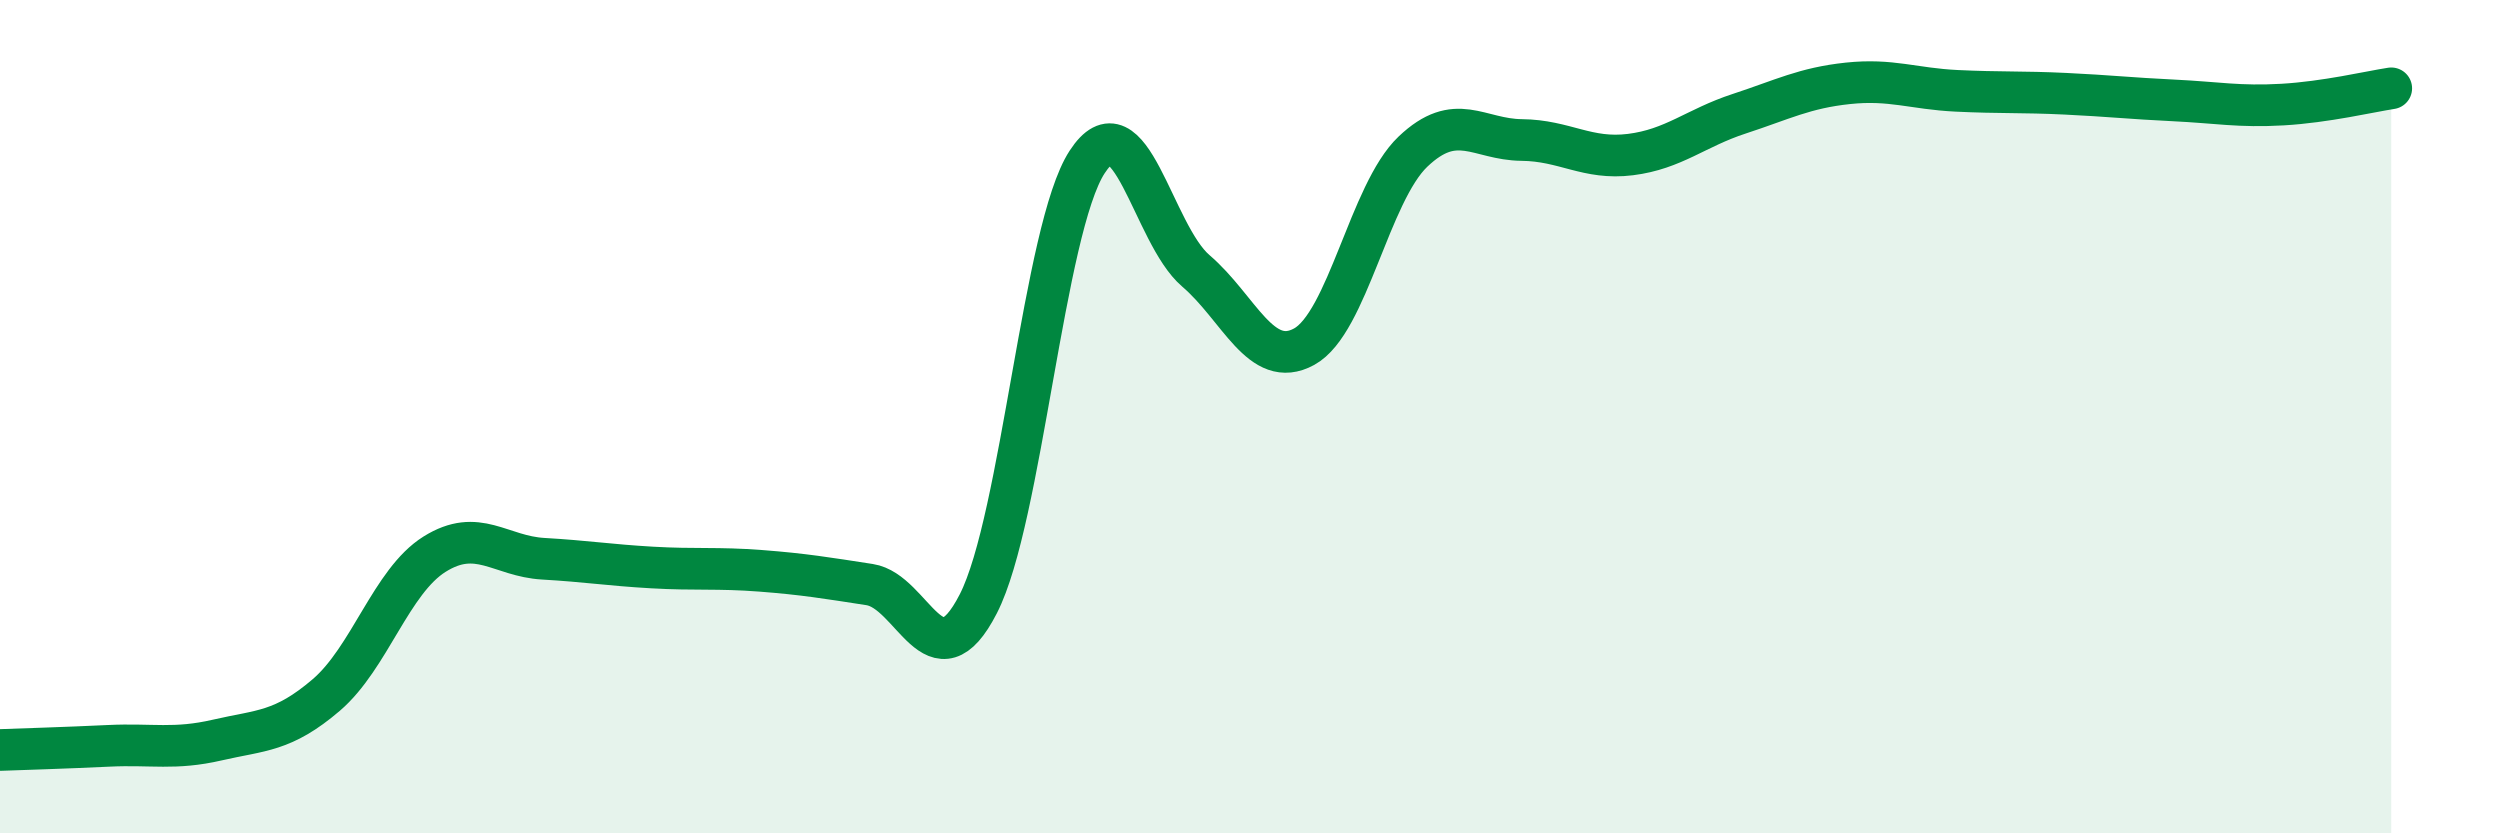
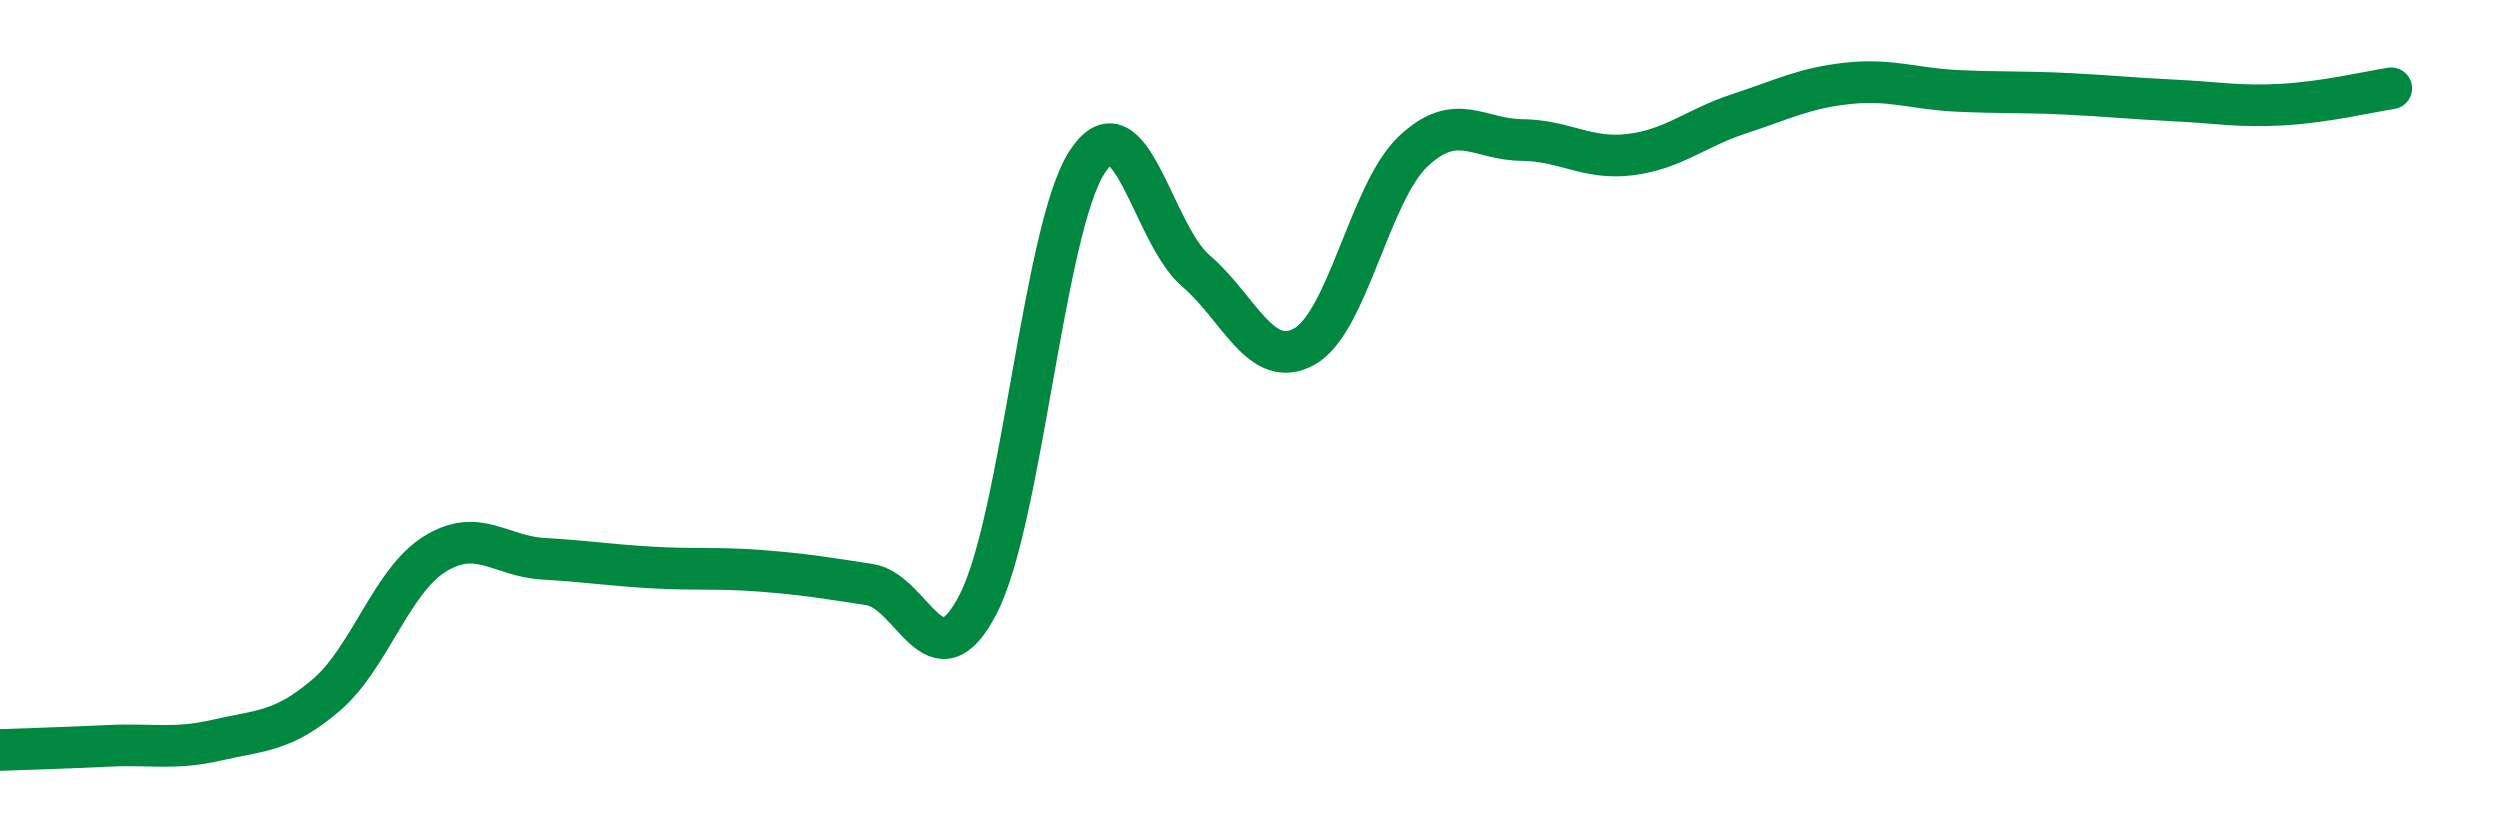
<svg xmlns="http://www.w3.org/2000/svg" width="60" height="20" viewBox="0 0 60 20">
-   <path d="M 0,18 C 0.52,17.98 1.57,17.95 2.61,17.9 C 3.65,17.85 4.18,18 5.22,17.76 C 6.26,17.52 6.79,17.57 7.83,16.68 C 8.87,15.79 9.39,13.95 10.43,13.3 C 11.47,12.65 12,13.35 13.04,13.41 C 14.08,13.47 14.61,13.56 15.65,13.62 C 16.69,13.68 17.22,13.62 18.26,13.7 C 19.3,13.78 19.83,13.87 20.87,14.03 C 21.91,14.19 22.44,16.52 23.48,14.49 C 24.52,12.46 25.05,5.49 26.09,3.89 C 27.13,2.29 27.66,5.61 28.7,6.5 C 29.74,7.39 30.26,8.89 31.3,8.32 C 32.34,7.75 32.87,4.63 33.91,3.64 C 34.95,2.65 35.48,3.35 36.52,3.36 C 37.56,3.37 38.09,3.84 39.13,3.71 C 40.17,3.58 40.7,3.07 41.74,2.73 C 42.78,2.39 43.31,2.11 44.35,2 C 45.39,1.89 45.92,2.13 46.96,2.18 C 48,2.23 48.53,2.2 49.57,2.25 C 50.61,2.3 51.13,2.36 52.17,2.41 C 53.21,2.46 53.74,2.57 54.78,2.51 C 55.82,2.45 56.87,2.2 57.39,2.12L57.39 20L0 20Z" fill="#008740" opacity="0.1" stroke-linecap="round" stroke-linejoin="round" />
  <path d="M 0,18 C 0.52,17.98 1.57,17.95 2.61,17.9 C 3.65,17.85 4.18,18 5.22,17.76 C 6.26,17.52 6.79,17.57 7.83,16.68 C 8.87,15.79 9.39,13.95 10.43,13.3 C 11.47,12.65 12,13.35 13.04,13.41 C 14.08,13.47 14.61,13.56 15.65,13.62 C 16.69,13.68 17.22,13.62 18.26,13.7 C 19.3,13.78 19.83,13.87 20.87,14.03 C 21.91,14.19 22.44,16.52 23.48,14.49 C 24.52,12.46 25.05,5.49 26.09,3.89 C 27.13,2.29 27.66,5.61 28.7,6.5 C 29.74,7.39 30.26,8.89 31.3,8.32 C 32.34,7.75 32.87,4.63 33.91,3.64 C 34.95,2.65 35.48,3.35 36.52,3.36 C 37.56,3.37 38.09,3.84 39.13,3.71 C 40.17,3.58 40.7,3.07 41.74,2.73 C 42.78,2.39 43.31,2.11 44.35,2 C 45.39,1.89 45.92,2.13 46.96,2.18 C 48,2.23 48.53,2.2 49.57,2.25 C 50.61,2.3 51.13,2.36 52.17,2.41 C 53.21,2.46 53.74,2.57 54.78,2.51 C 55.82,2.45 56.87,2.2 57.39,2.12" stroke="#008740" stroke-width="1" fill="none" stroke-linecap="round" stroke-linejoin="round" />
</svg>